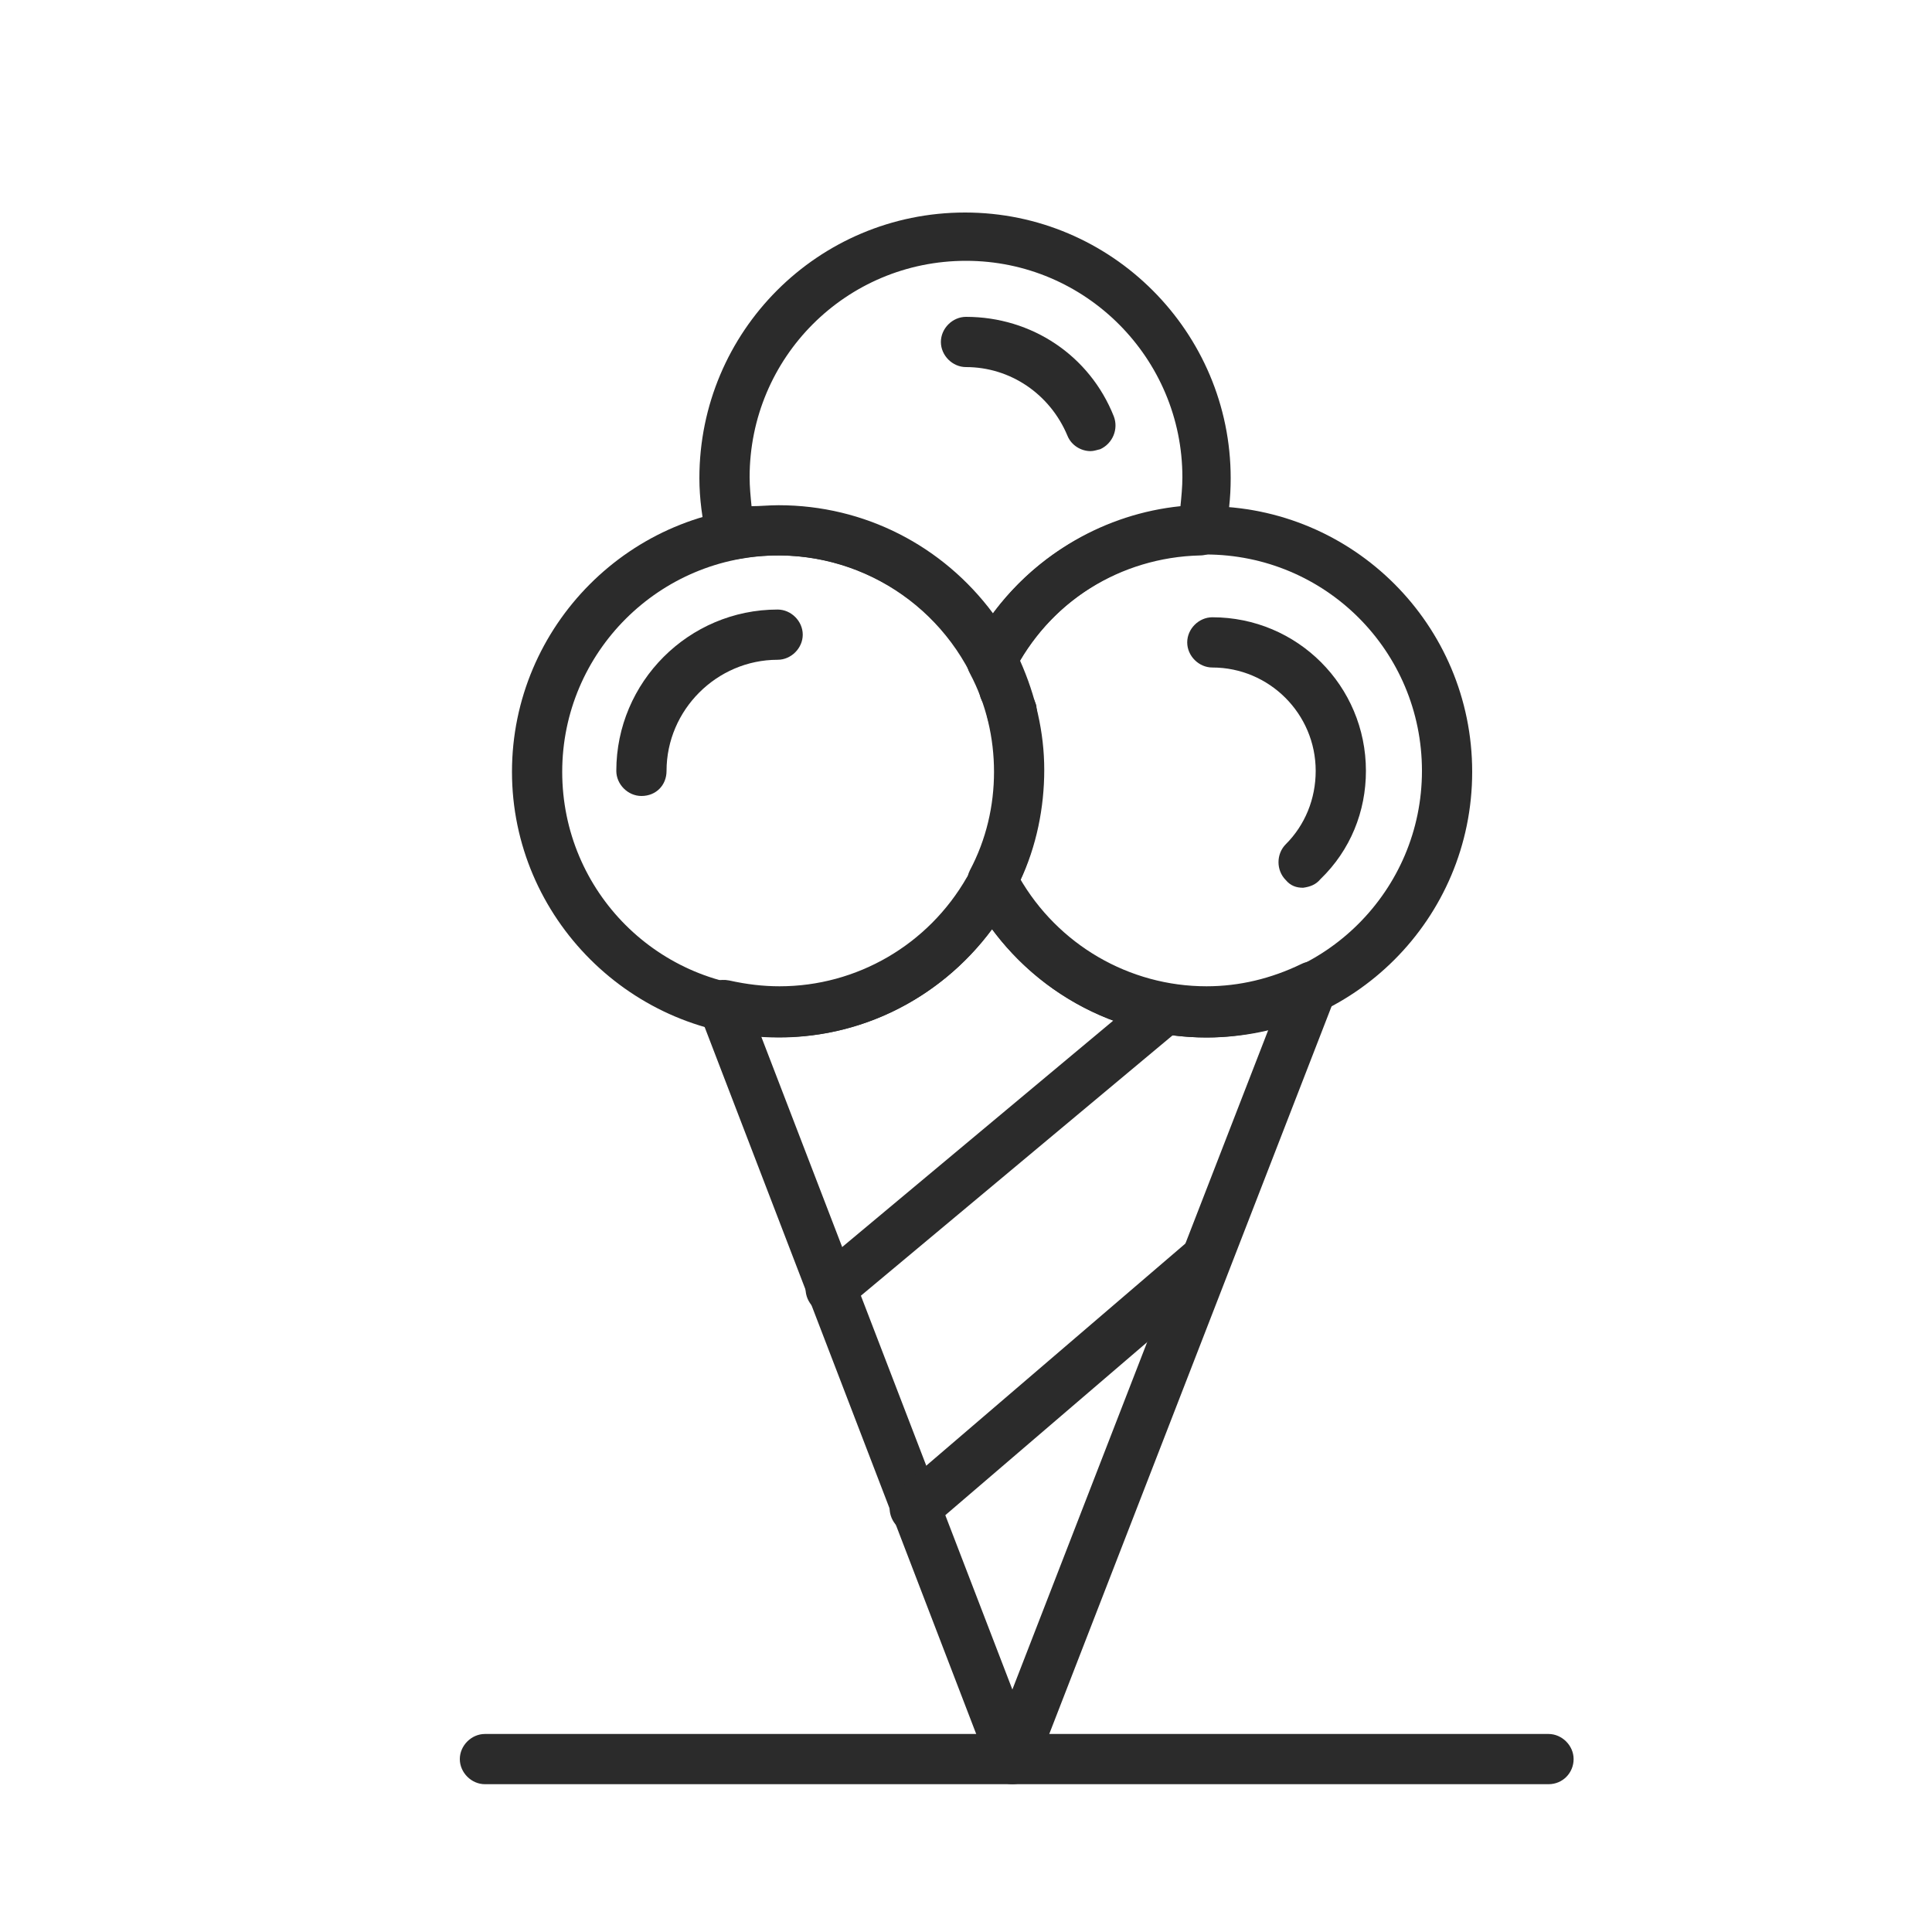
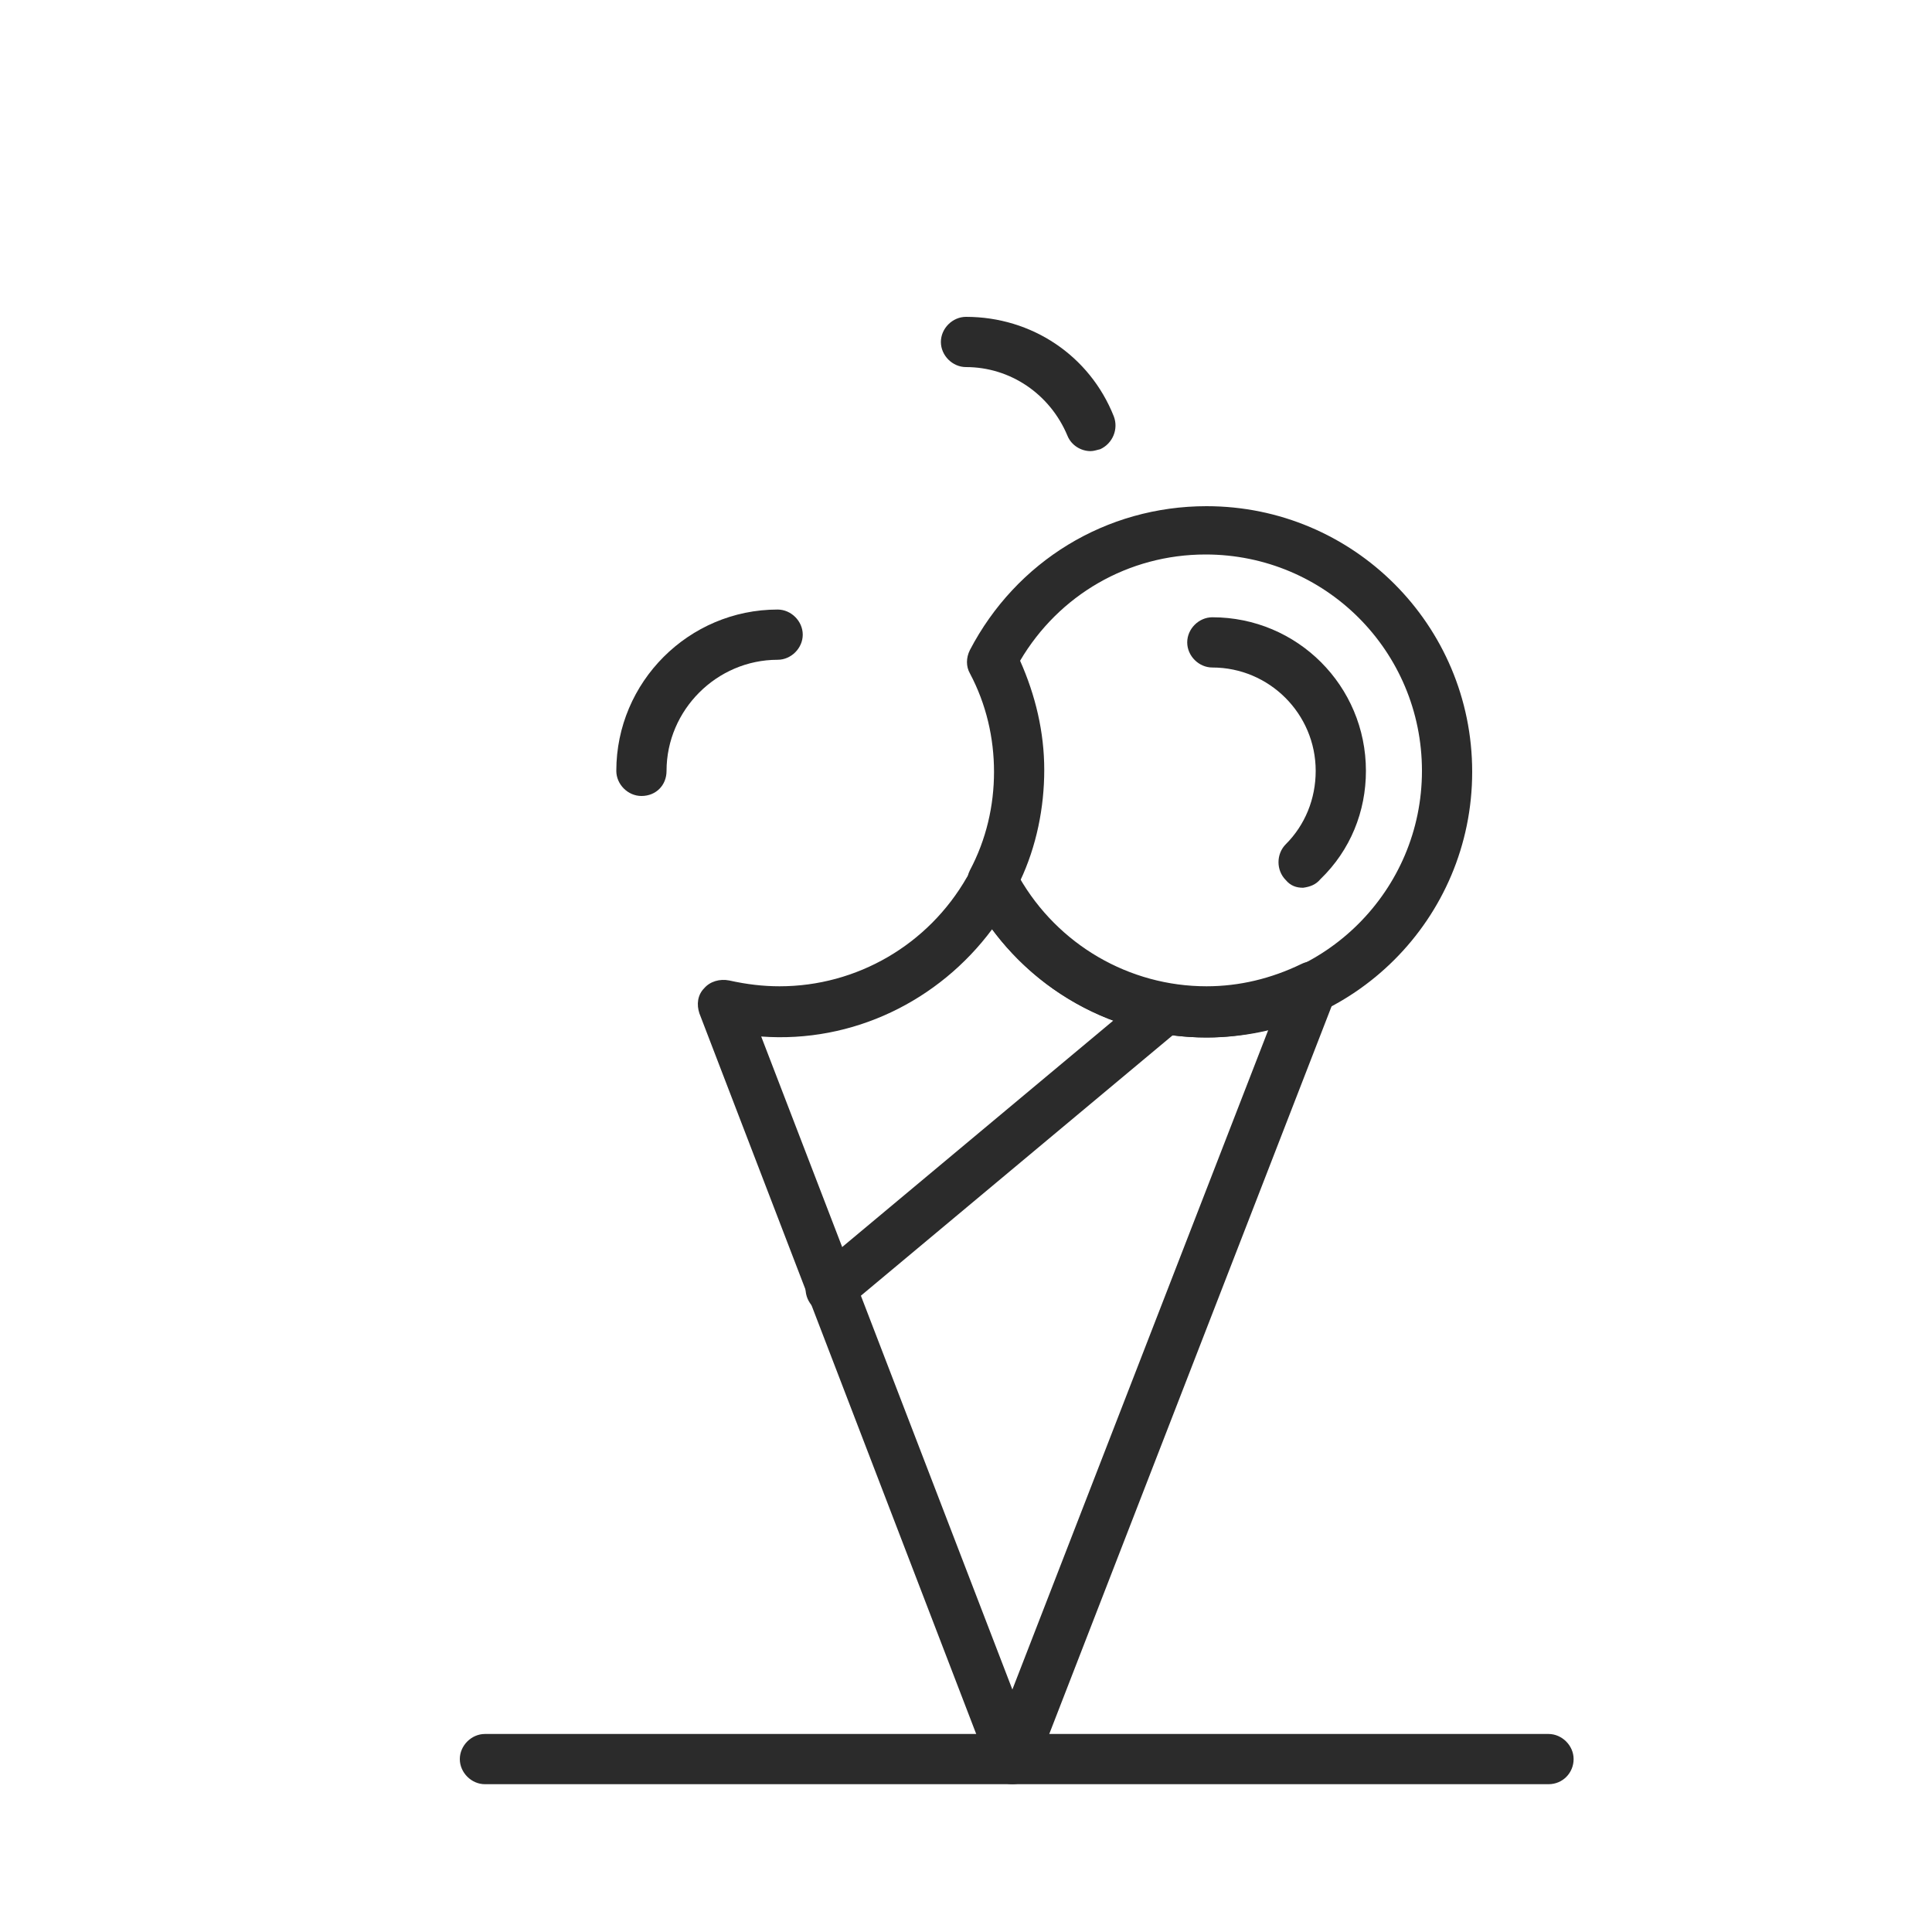
<svg xmlns="http://www.w3.org/2000/svg" version="1.1" id="Layer_1" x="0px" y="0px" viewBox="0 0 200 200" style="enable-background:new 0 0 200 200;" xml:space="preserve">
  <style type="text/css">
	.st0{fill:#2B2B2B;}
</style>
-   <path class="st0" d="M80.6,107.4C65.4,107.4,53,95,53,79.9s12.3-27.5,27.5-27.5S108,64.7,108,79.9S95.7,107.4,80.6,107.4z   M80.6,57.5c-12.3,0-22.4,10-22.4,22.4s10,22.4,22.4,22.4s22.4-10,22.4-22.4S92.9,57.5,80.6,57.5z" />
  <path class="st0" d="M66.4,82.4c-1.4,0-2.6-1.2-2.6-2.6c0-9.2,7.5-16.7,16.7-16.7c1.4,0,2.6,1.2,2.6,2.6s-1.2,2.6-2.6,2.6  c-6.3,0-11.5,5.2-11.5,11.5C69,81.3,67.9,82.4,66.4,82.4z" />
  <path class="st0" d="M124.9,107.4c-10.3,0-19.7-5.7-24.5-14.9c-0.4-0.7-0.4-1.6,0-2.4c1.7-3.2,2.5-6.7,2.5-10.2s-0.8-7-2.5-10.2  c-0.4-0.7-0.4-1.6,0-2.4c4.8-9.2,14.1-14.9,24.5-14.9c15.2,0,27.5,12.3,27.5,27.5S140.1,107.4,124.9,107.4z M105.6,91.2  c4,6.8,11.3,11,19.2,11c12.3,0,22.4-10,22.4-22.4s-10-22.4-22.4-22.4c-8,0-15.2,4.2-19.2,11c1.6,3.6,2.5,7.4,2.5,11.3  S107.3,87.6,105.6,91.2z" />
  <path class="st0" d="M134.9,91.9c-0.7,0-1.3-0.2-1.8-0.8c-1-1-1-2.7,0-3.7c2-2,3.1-4.7,3.1-7.6c0-5.9-4.8-10.7-10.7-10.7  c-1.4,0-2.6-1.2-2.6-2.6s1.2-2.6,2.6-2.6c8.8,0,15.9,7.1,15.9,15.9c0,4.2-1.6,8.2-4.7,11.2C136.2,91.6,135.6,91.8,134.9,91.9  L134.9,91.9z" />
-   <path class="st0" d="M102.7,71c-1,0-1.8-0.5-2.3-1.4C95.9,60.9,86.2,56,76.2,57.9c-1.4,0.3-2.7-0.6-3-1.9c-0.5-2.2-0.8-4.4-0.8-6.5  C72.4,34.3,84.7,22,99.9,22s27.5,12.4,27.5,27.5c0,2-0.2,4-0.7,6c-0.3,1.2-1.3,2-2.5,2c-8.2,0.2-15.6,4.8-19.3,12.1  C104.6,70.5,103.7,71,102.7,71L102.7,71z M80.6,52.3c8.9,0,17,4.2,22.2,11.2c4.6-6.2,11.6-10.3,19.4-11.1c0.1-1,0.2-2,0.2-3  c0-12.3-10-22.4-22.4-22.4S77.6,37,77.6,49.4c0,1,0.1,2,0.2,3C78.7,52.4,79.6,52.3,80.6,52.3L80.6,52.3z" />
-   <path class="st0" d="M104.8,76.6c-1.2,0-2.2-0.8-2.5-2l-0.1-0.4c-0.4-1.4,0.5-2.8,1.8-3.2s2.8,0.5,3.2,1.8c0.1,0.2,0.1,0.4,0.1,0.5  c0.3,1.2-0.3,2.5-1.6,3C105.4,76.5,105.1,76.5,104.8,76.6L104.8,76.6z" />
-   <path class="st0" d="M103.9,73.9c-1,0-2-0.6-2.4-1.7l-0.1-0.4c-0.5-1.3,0.2-2.8,1.5-3.3s2.8,0.2,3.3,1.5l0.1,0.3  c0,0.1,0,0.1,0.1,0.2c0.4,1.3-0.3,2.7-1.6,3.2C104.5,73.8,104.2,73.9,103.9,73.9z" />
  <path class="st0" d="M112.9,46.7c-1,0-2-0.6-2.4-1.6c-1.8-4.3-5.9-7.1-10.5-7.1c-1.4,0-2.6-1.2-2.6-2.6s1.2-2.6,2.6-2.6  c6.8,0,12.8,4,15.3,10.3c0.5,1.3-0.1,2.8-1.4,3.4C113.5,46.6,113.2,46.7,112.9,46.7L112.9,46.7z" />
  <path class="st0" d="M104.8,184.7c-1.1,0-2-0.7-2.4-1.7l-30-78.1c-0.3-0.9-0.2-1.9,0.5-2.6c0.6-0.7,1.6-1,2.6-0.8  c1.8,0.4,3.5,0.6,5.2,0.6c8,0,15.4-4.3,19.4-11.3c0.5-0.8,1.3-1.3,2.2-1.3h1c0.9,0,1.8,0.5,2.2,1.3c4,7,11.4,11.3,19.4,11.3  c3.4,0,6.7-0.8,9.8-2.3c1-0.5,2.1-0.3,2.9,0.4c0.8,0.7,1.1,1.8,0.7,2.8l-31,79.9C106.8,184.1,105.8,184.7,104.8,184.7L104.8,184.7z   M78.8,107.3l26,67.6l26.5-68.3c-2.1,0.5-4.2,0.8-6.4,0.8c-8.8,0-17-4.2-22.2-11.2C97.2,103.6,88.3,108,78.8,107.3z" />
  <path class="st0" d="M86,136c-0.7,0-1.5-0.3-2-0.9c-0.9-1.1-0.8-2.7,0.3-3.6l34.6-28.9c1.1-0.9,2.7-0.8,3.6,0.3  c0.9,1.1,0.8,2.7-0.3,3.6l-34.6,28.9C87.2,135.8,86.6,136,86,136L86,136z" />
-   <path class="st0" d="M94.7,158.7c-0.7,0-1.5-0.3-2-0.9c-0.9-1.1-0.8-2.7,0.3-3.6l30.1-25.8c1.1-0.9,2.7-0.8,3.7,0.3  c0.9,1.1,0.8,2.7-0.3,3.6l-30.1,25.8C95.9,158.5,95.3,158.7,94.7,158.7L94.7,158.7z" />
  <path class="st0" d="M160.3,184.7H50.2c-1.4,0-2.6-1.2-2.6-2.6s1.2-2.6,2.6-2.6h110.1c1.4,0,2.6,1.2,2.6,2.6  S161.8,184.7,160.3,184.7z" />
</svg>